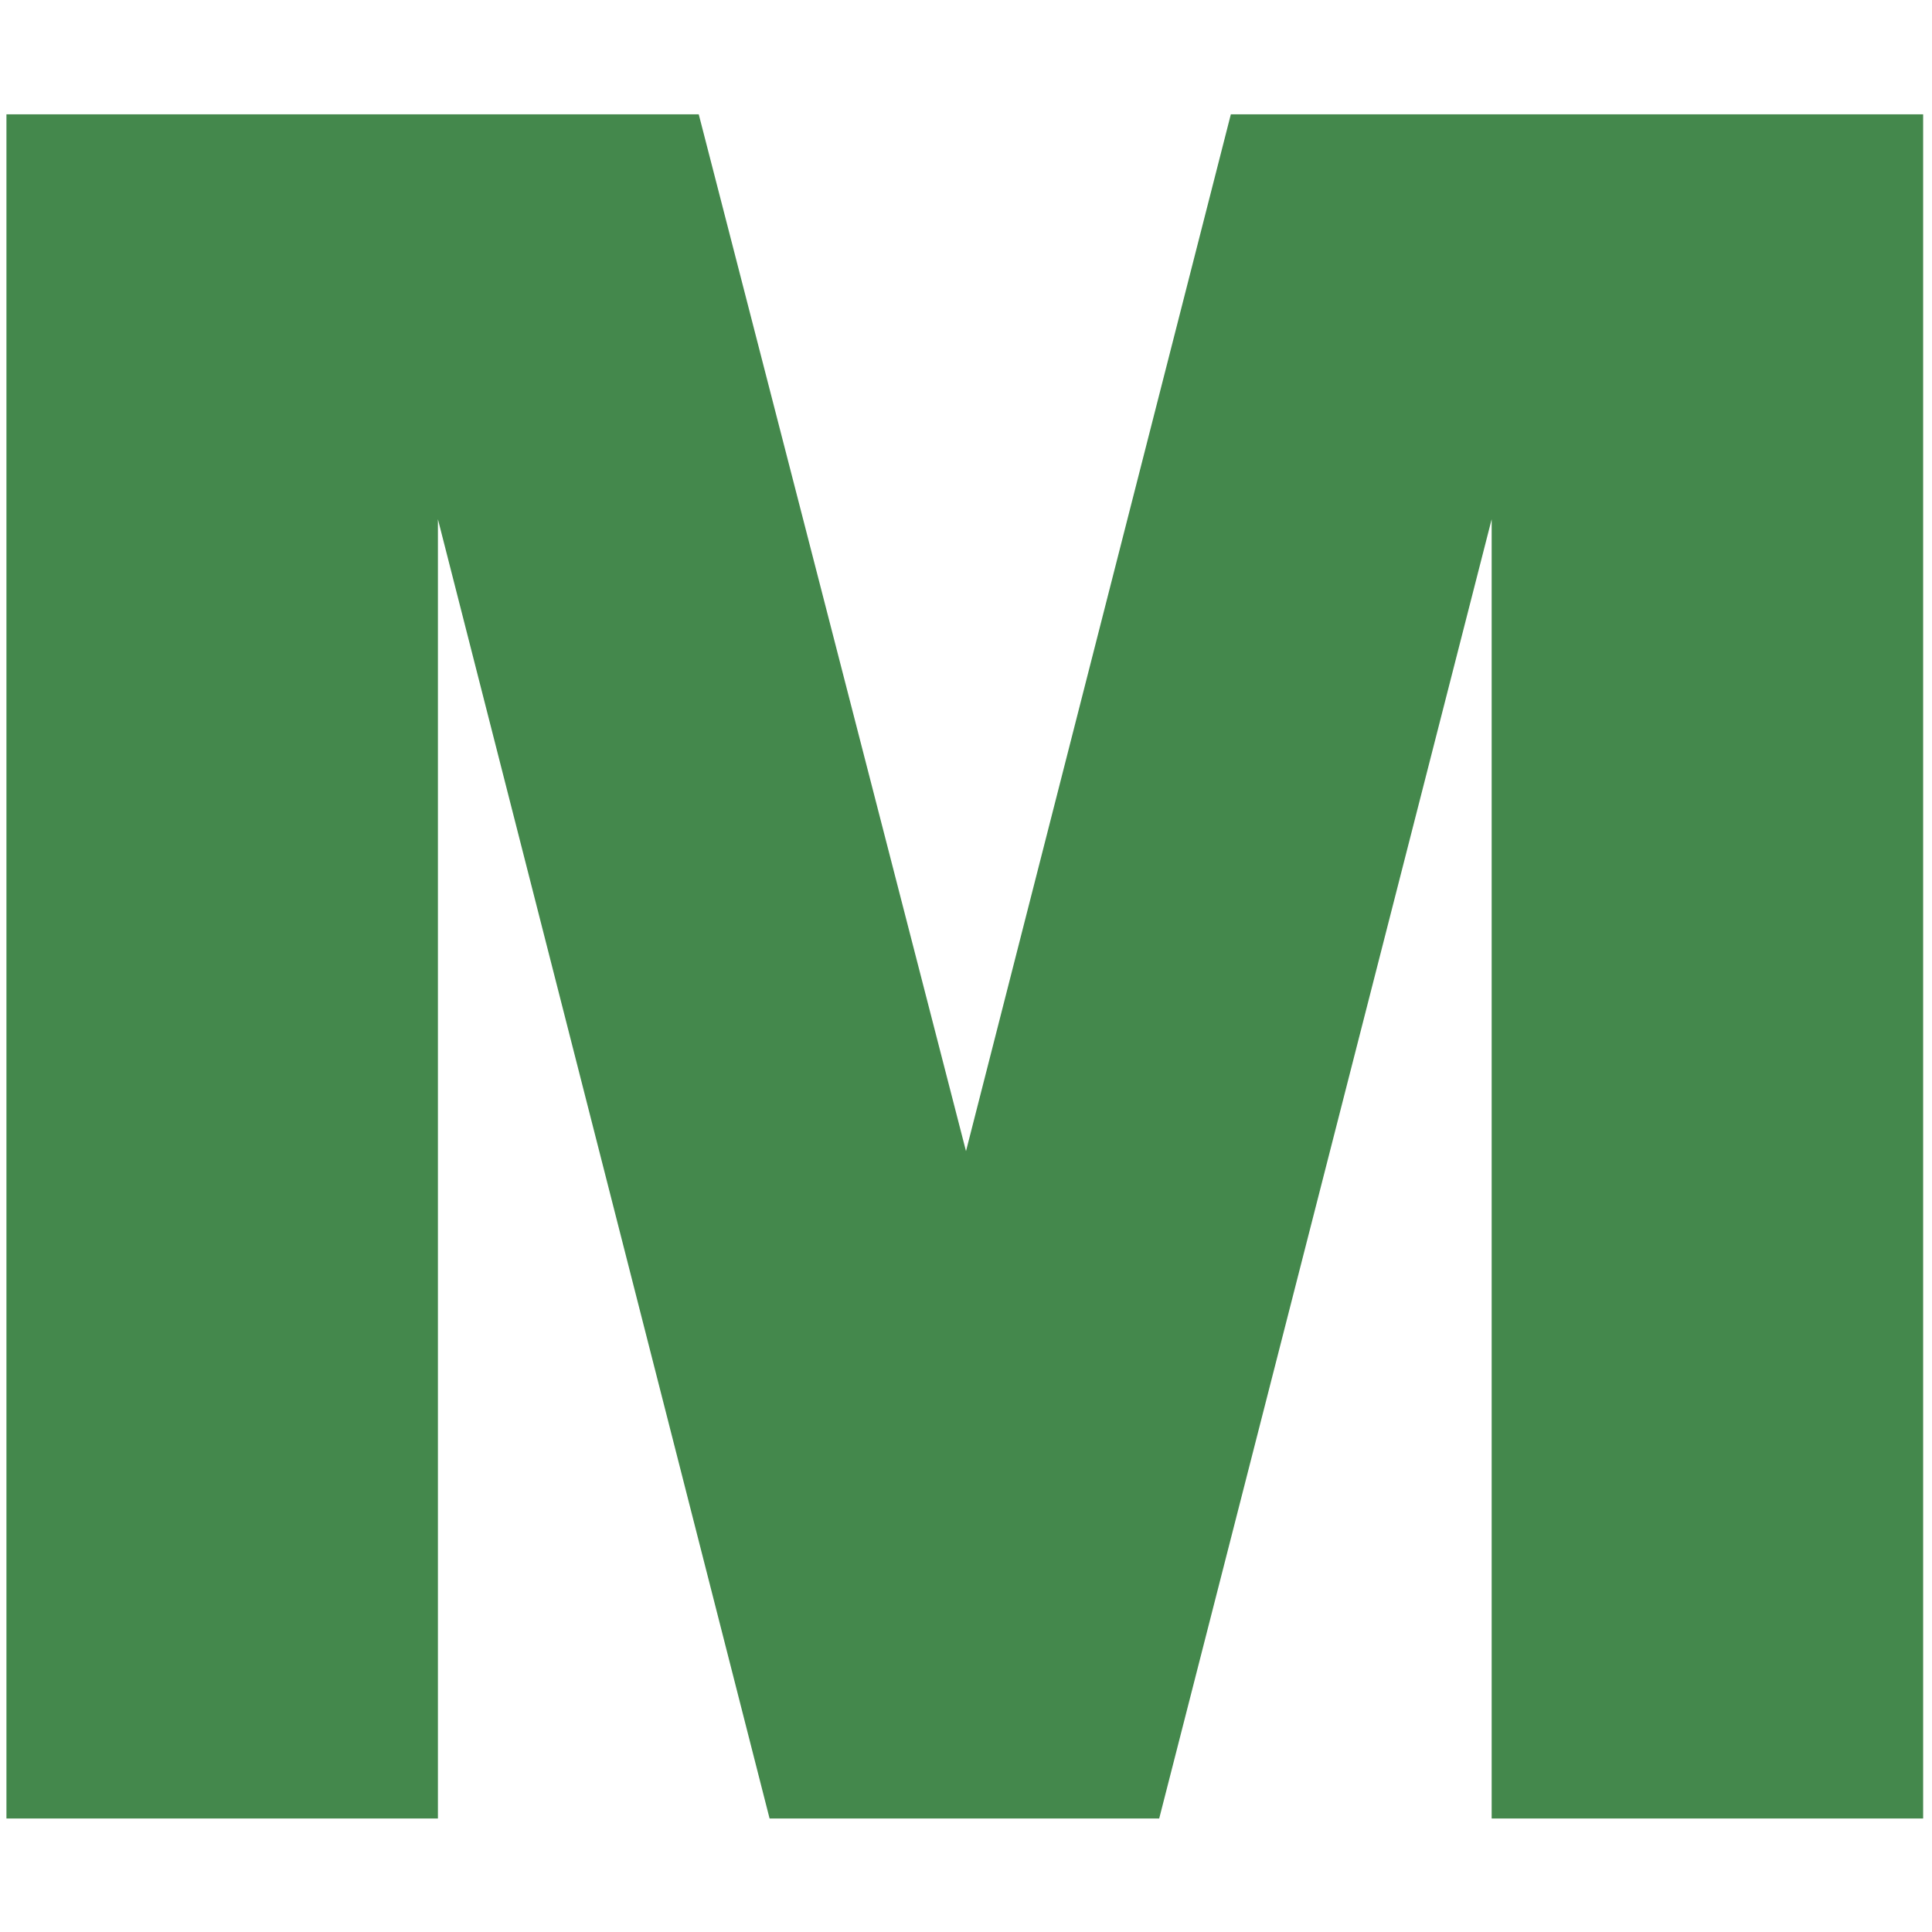
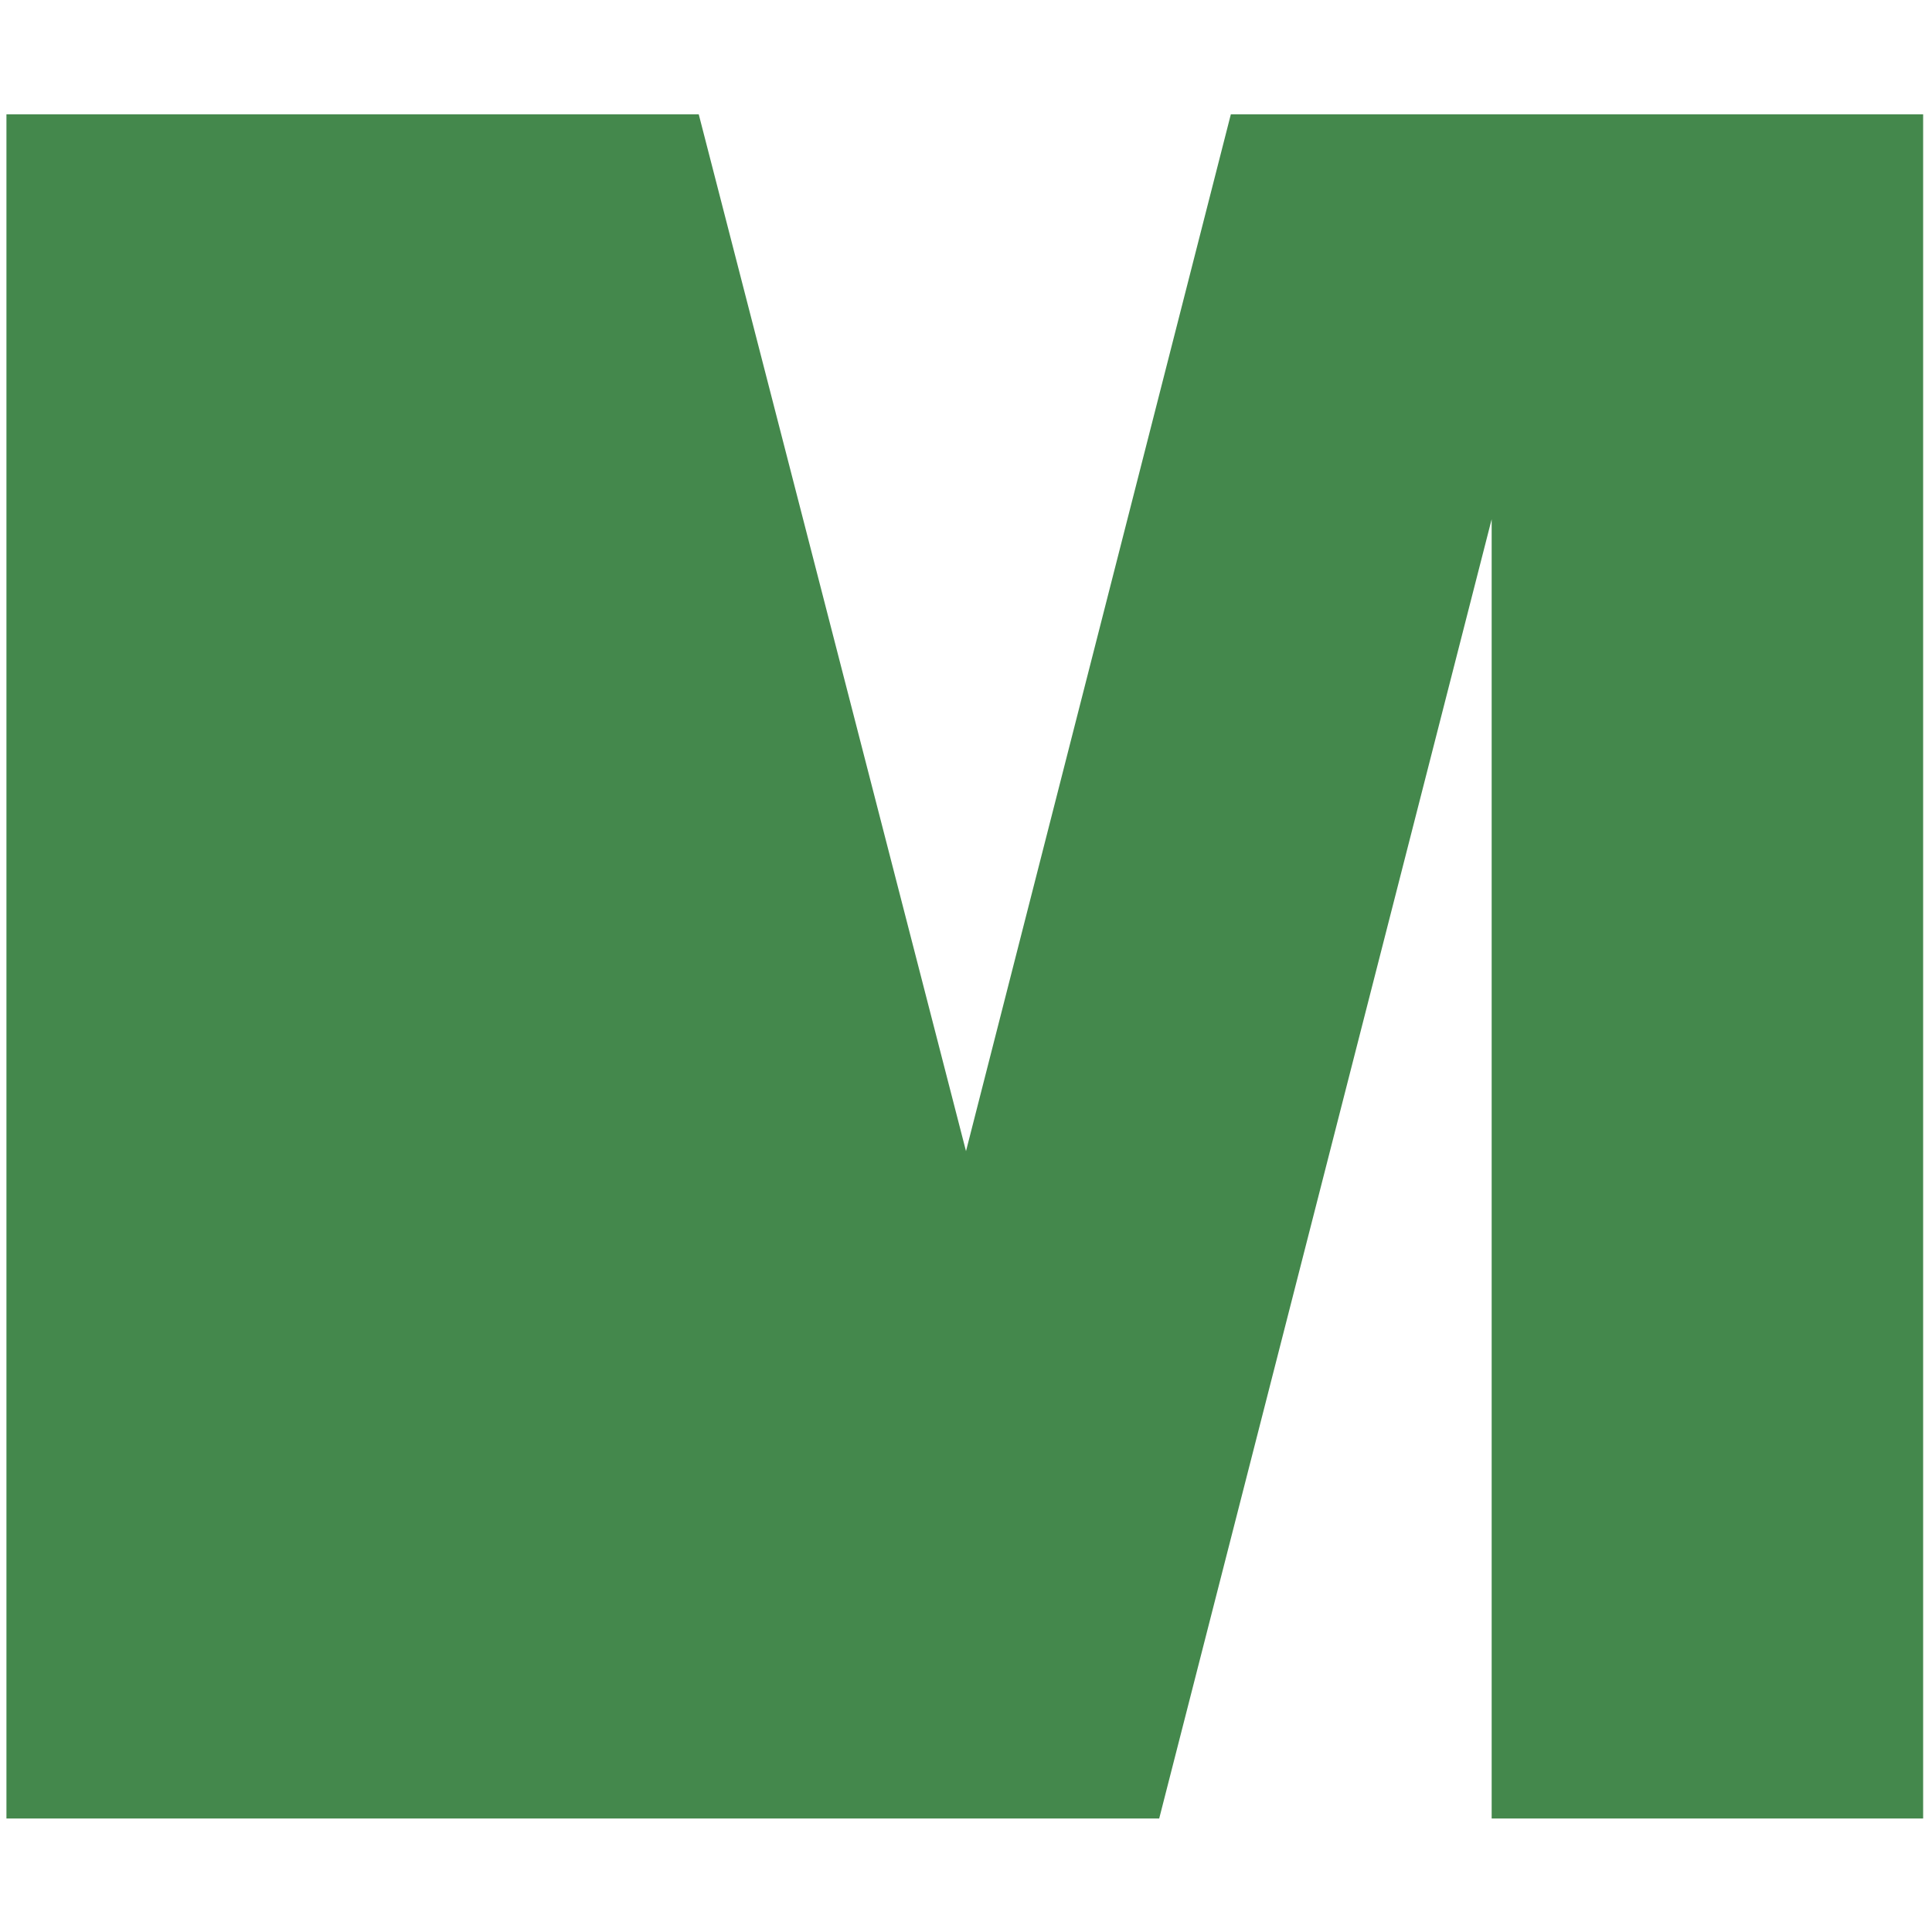
<svg xmlns="http://www.w3.org/2000/svg" viewBox="0 0 24 24">
  <defs>
    <style>.cls-1{fill:#44884c;}</style>
  </defs>
  <title>microinvest.md</title>
  <g id="Layer_13" data-name="Layer 13">
-     <path class="cls-1" d="M.08,1.42h8.6L12,14.3,15.29,1.42h8.6V22.59H18.53V6.45L14.4,22.59H9.56L5.44,6.45V22.59H.08Z" />
+     <path class="cls-1" d="M.08,1.42h8.6L12,14.3,15.29,1.42h8.6V22.59H18.53V6.45L14.4,22.59H9.56V22.59H.08Z" />
  </g>
</svg>